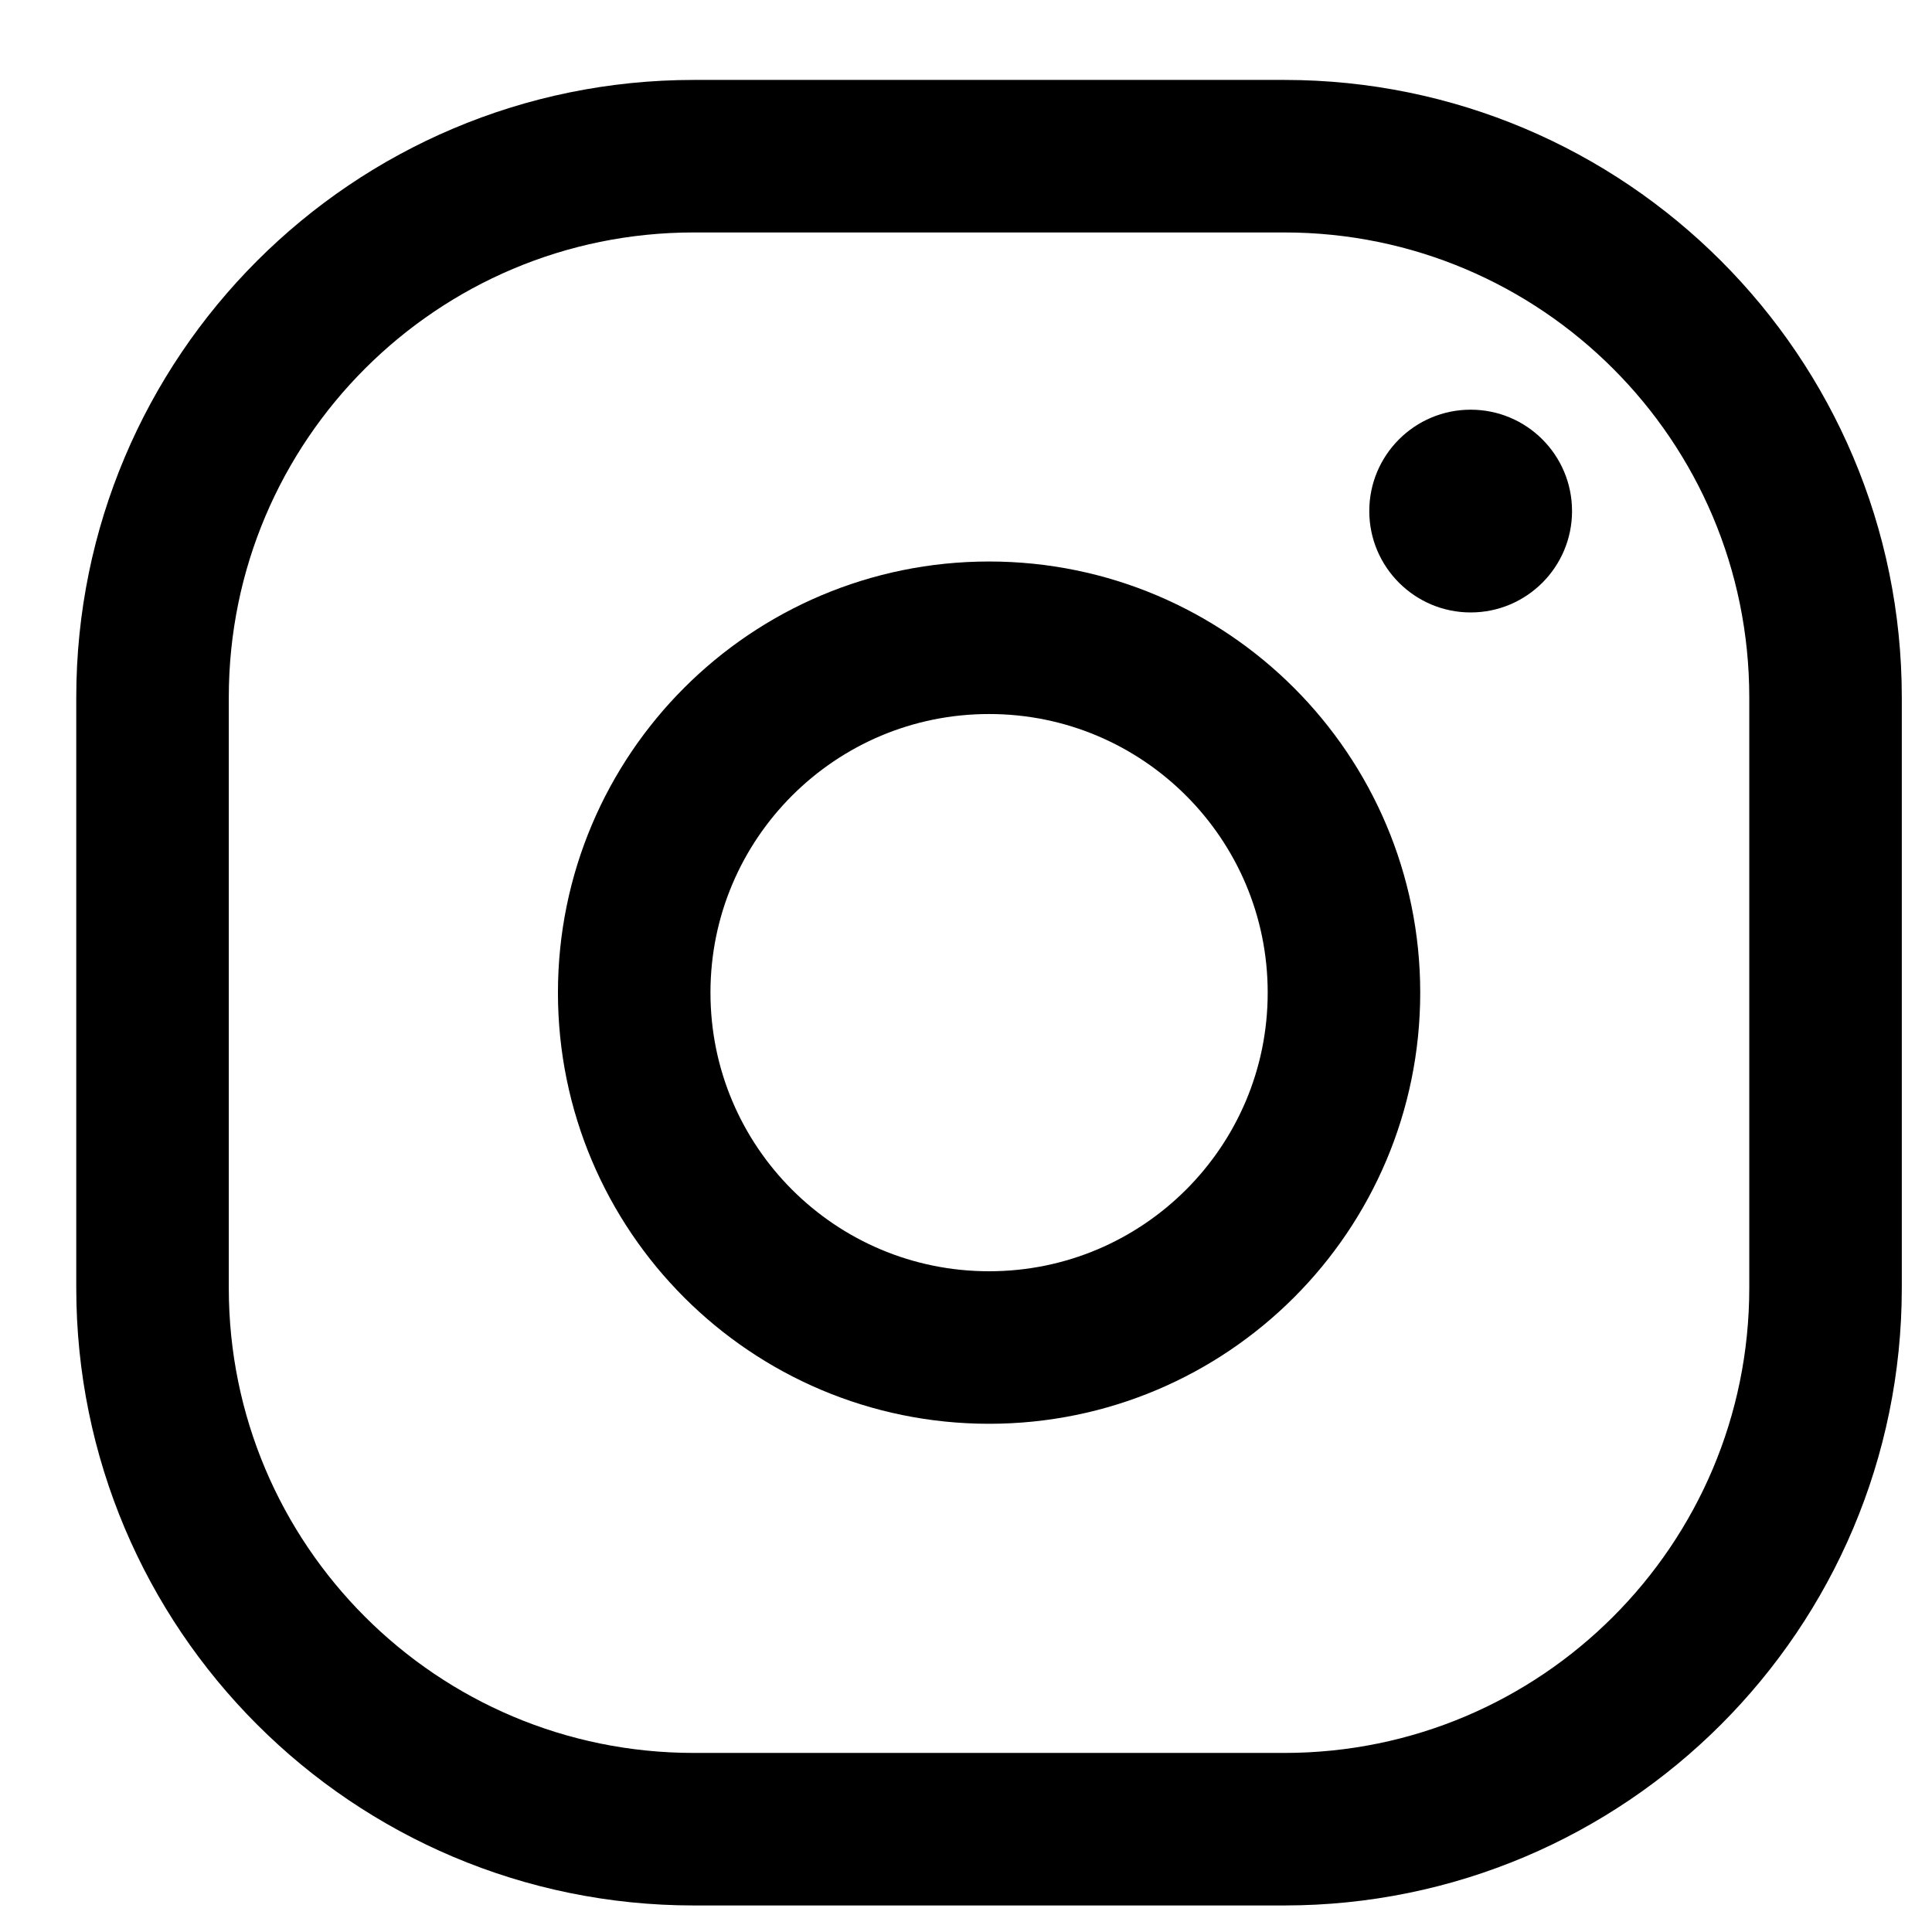
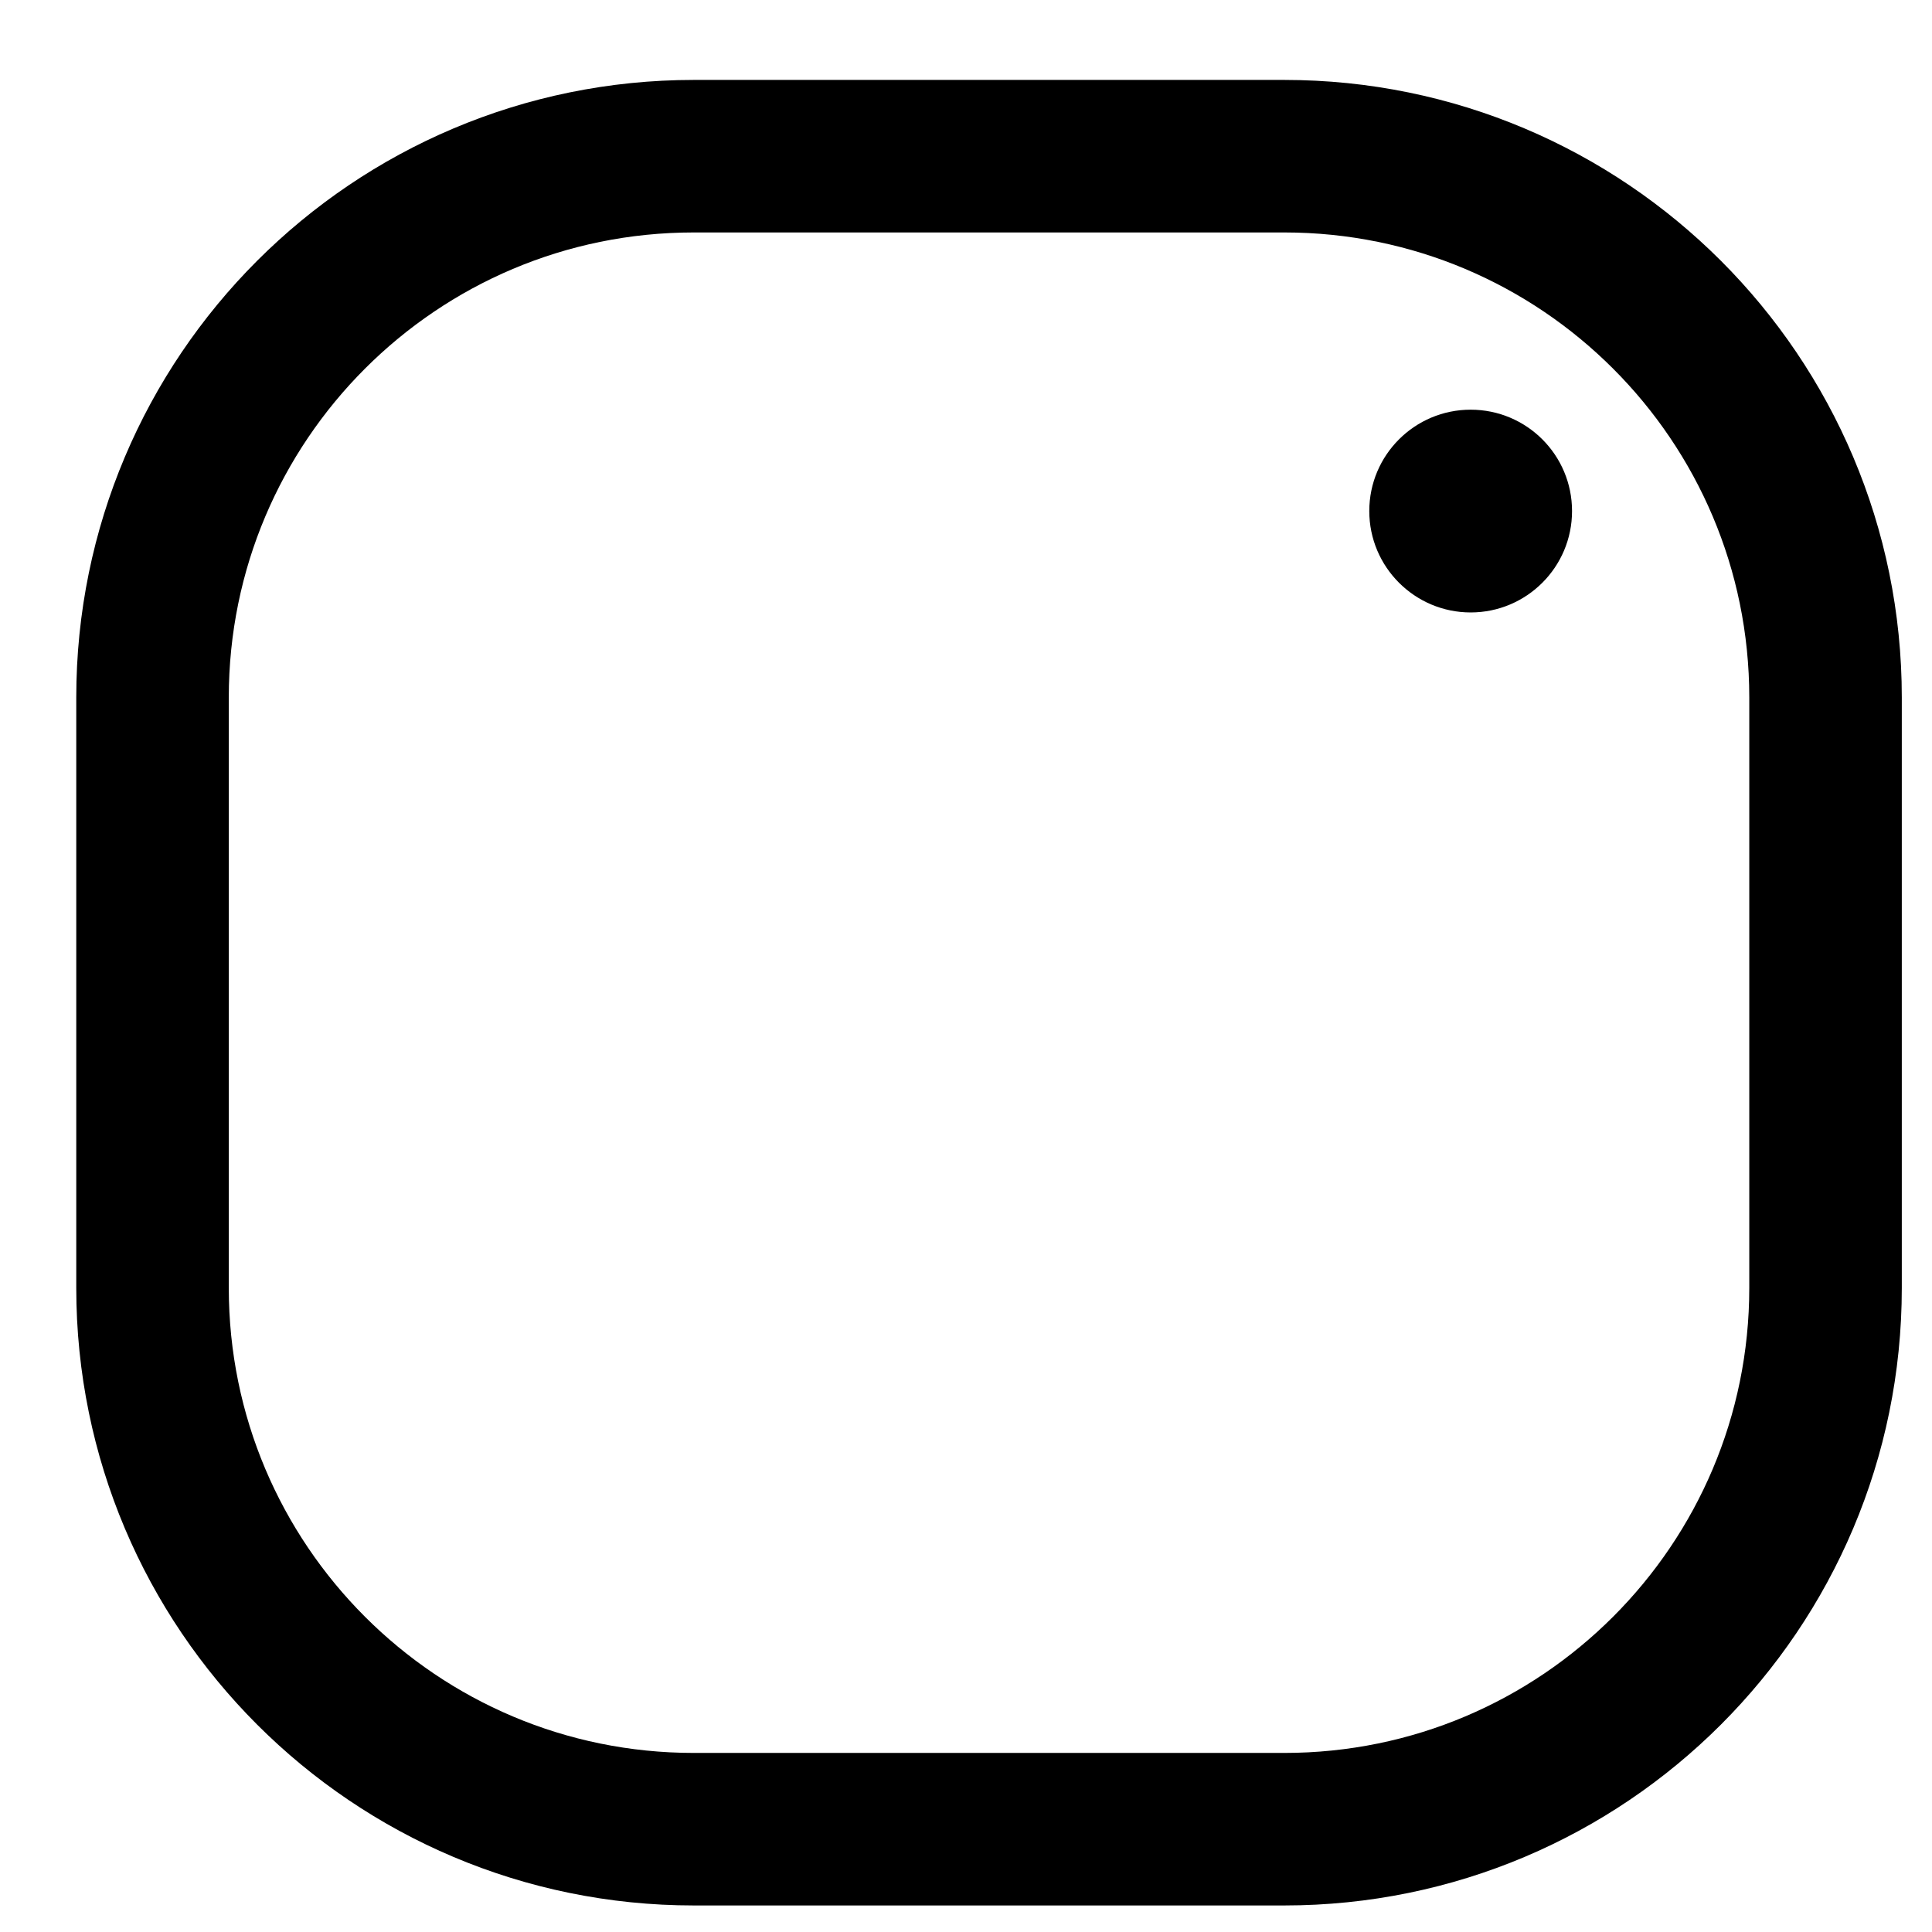
<svg xmlns="http://www.w3.org/2000/svg" width="19" height="19" viewBox="0 0 19 19" fill="none">
  <path d="M12.63 1.536H6.823C3.883 1.536 1.5 3.919 1.5 6.859V12.666C1.5 15.606 3.883 17.989 6.823 17.989H12.63C15.57 17.989 17.953 15.606 17.953 12.666V6.859C17.953 3.919 15.57 1.536 12.63 1.536Z" stroke="black" stroke-width="1.5" stroke-linecap="round" stroke-linejoin="round" />
-   <path d="M9.727 13.252C11.654 13.252 13.217 11.69 13.217 9.762C13.217 7.835 11.654 6.272 9.727 6.272C7.799 6.272 6.237 7.835 6.237 9.762C6.237 11.69 7.799 13.252 9.727 13.252Z" stroke="black" stroke-width="1.5" stroke-linecap="round" stroke-linejoin="round" />
  <path d="M14.463 6.023C15.014 6.023 15.46 5.576 15.46 5.026C15.46 4.475 15.014 4.029 14.463 4.029C13.913 4.029 13.466 4.475 13.466 5.026C13.466 5.576 13.913 6.023 14.463 6.023Z" fill="black" />
</svg>